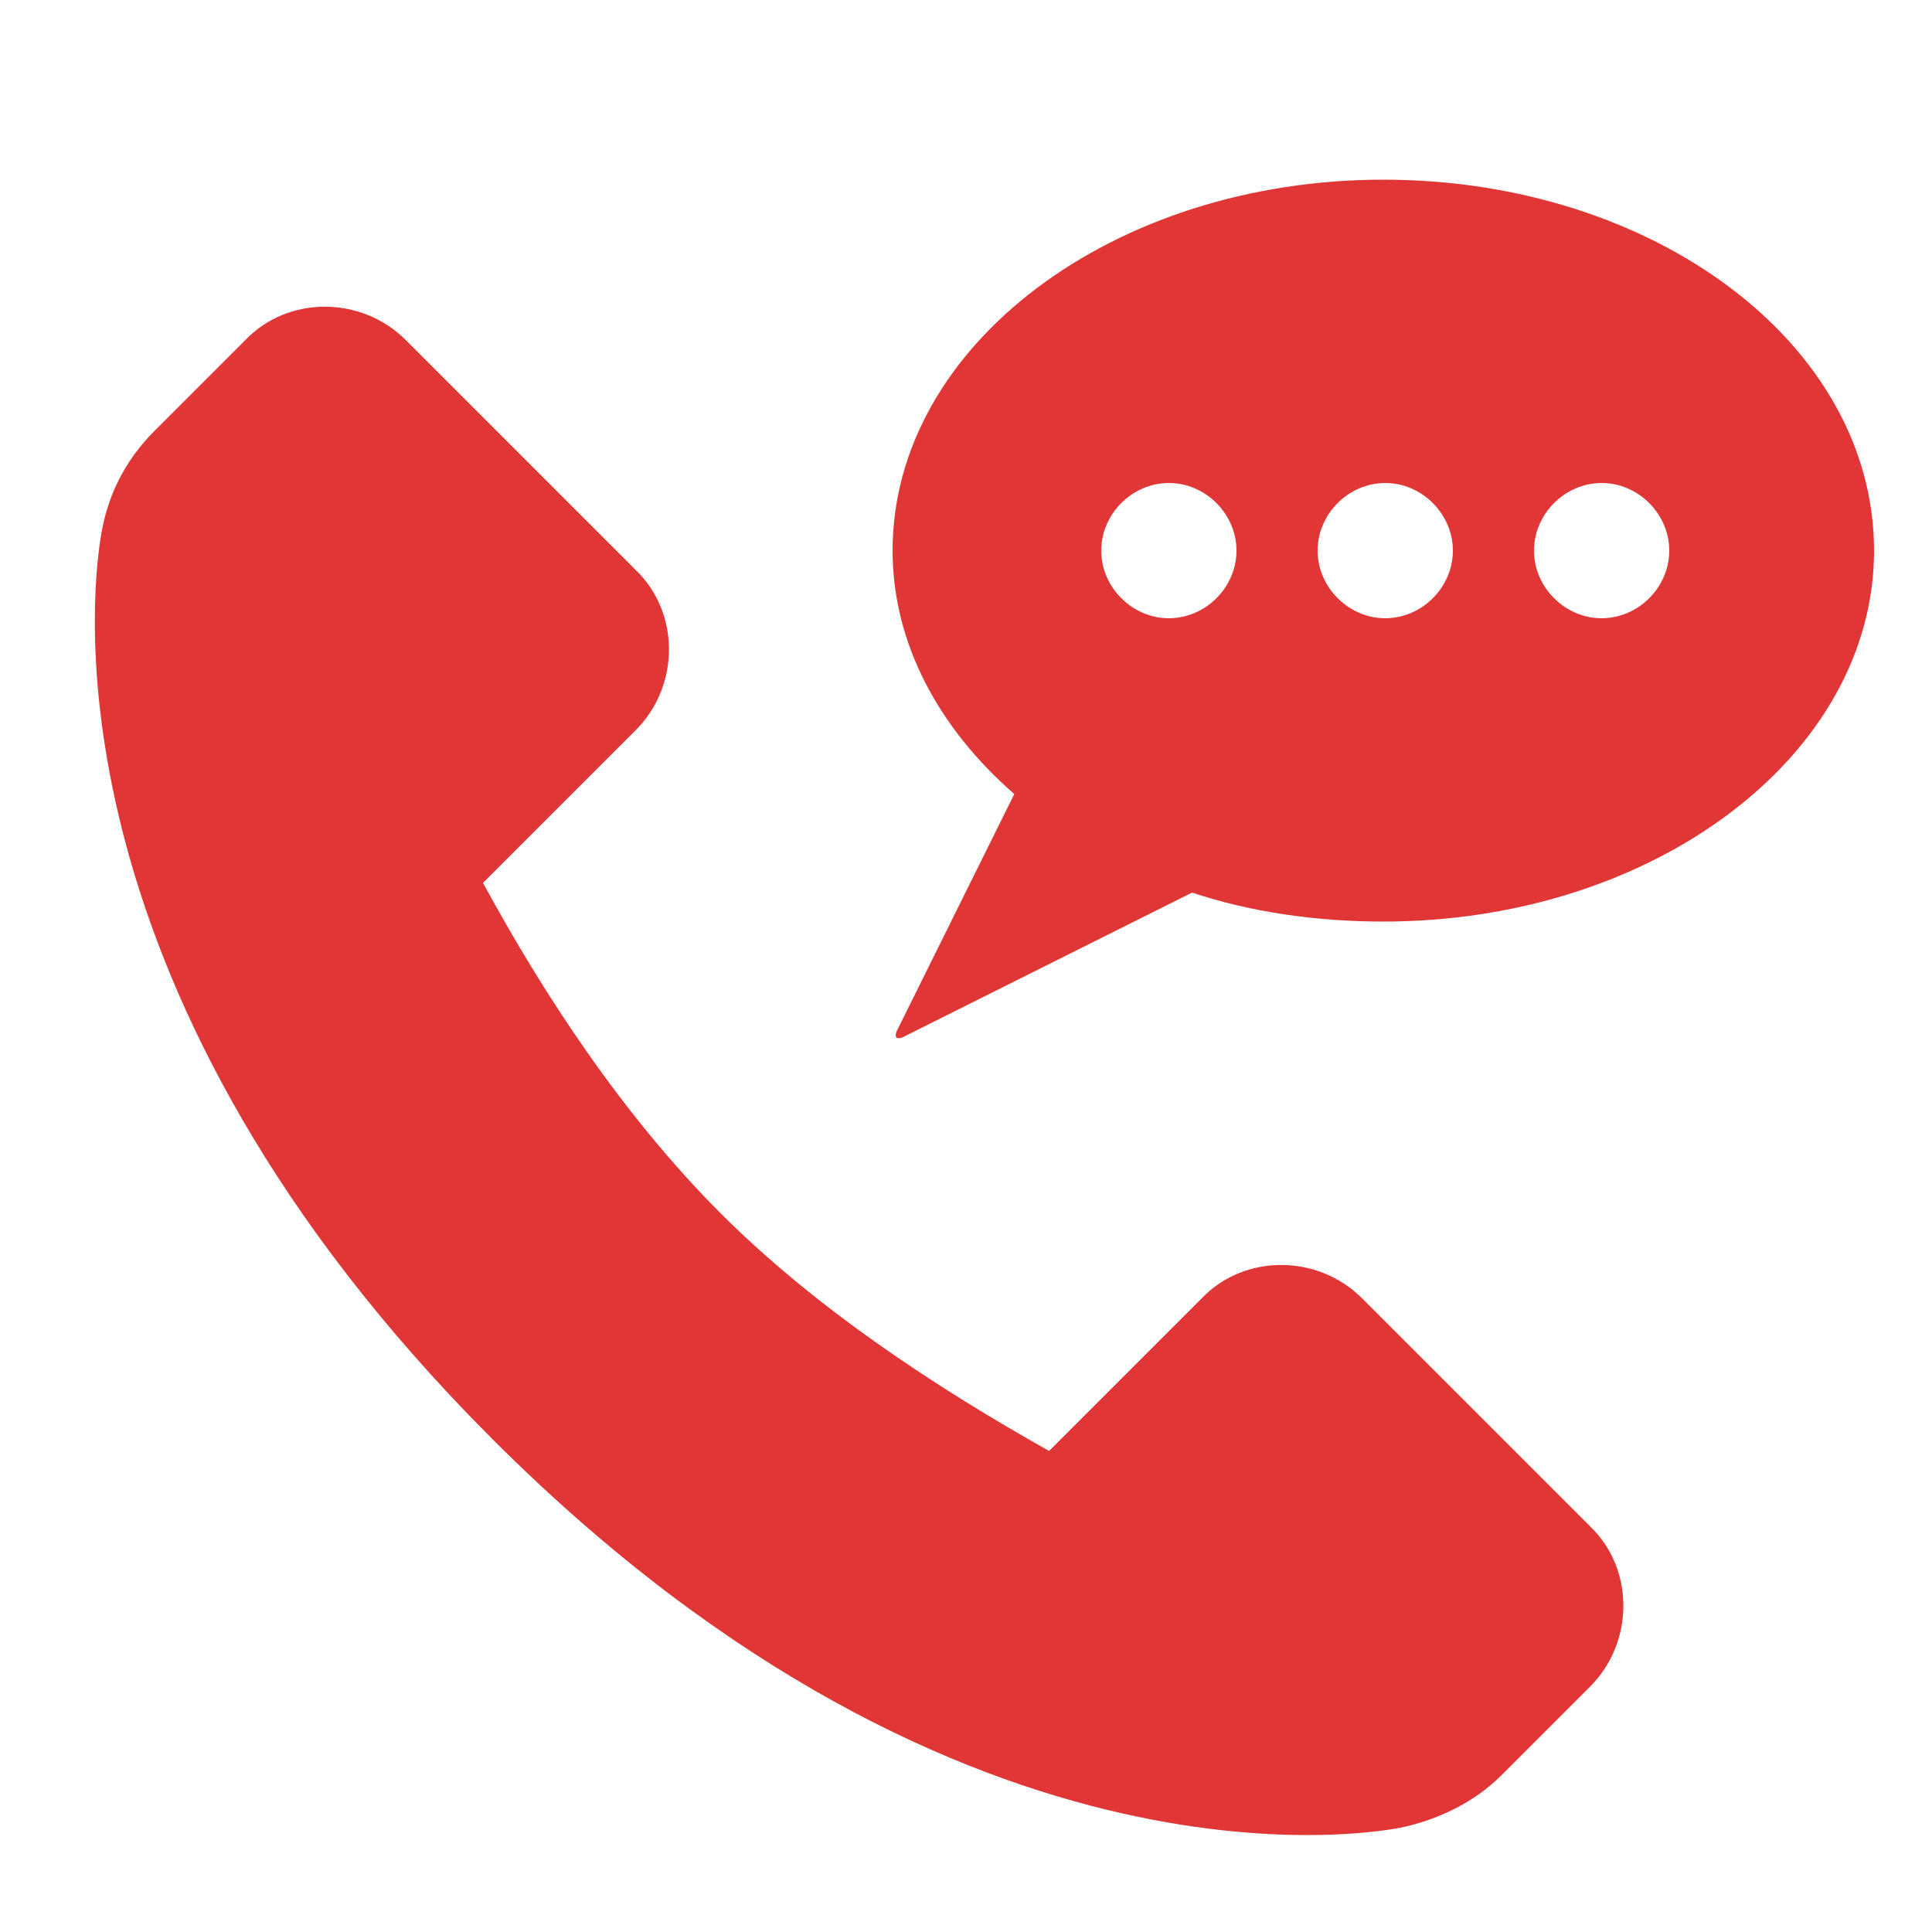
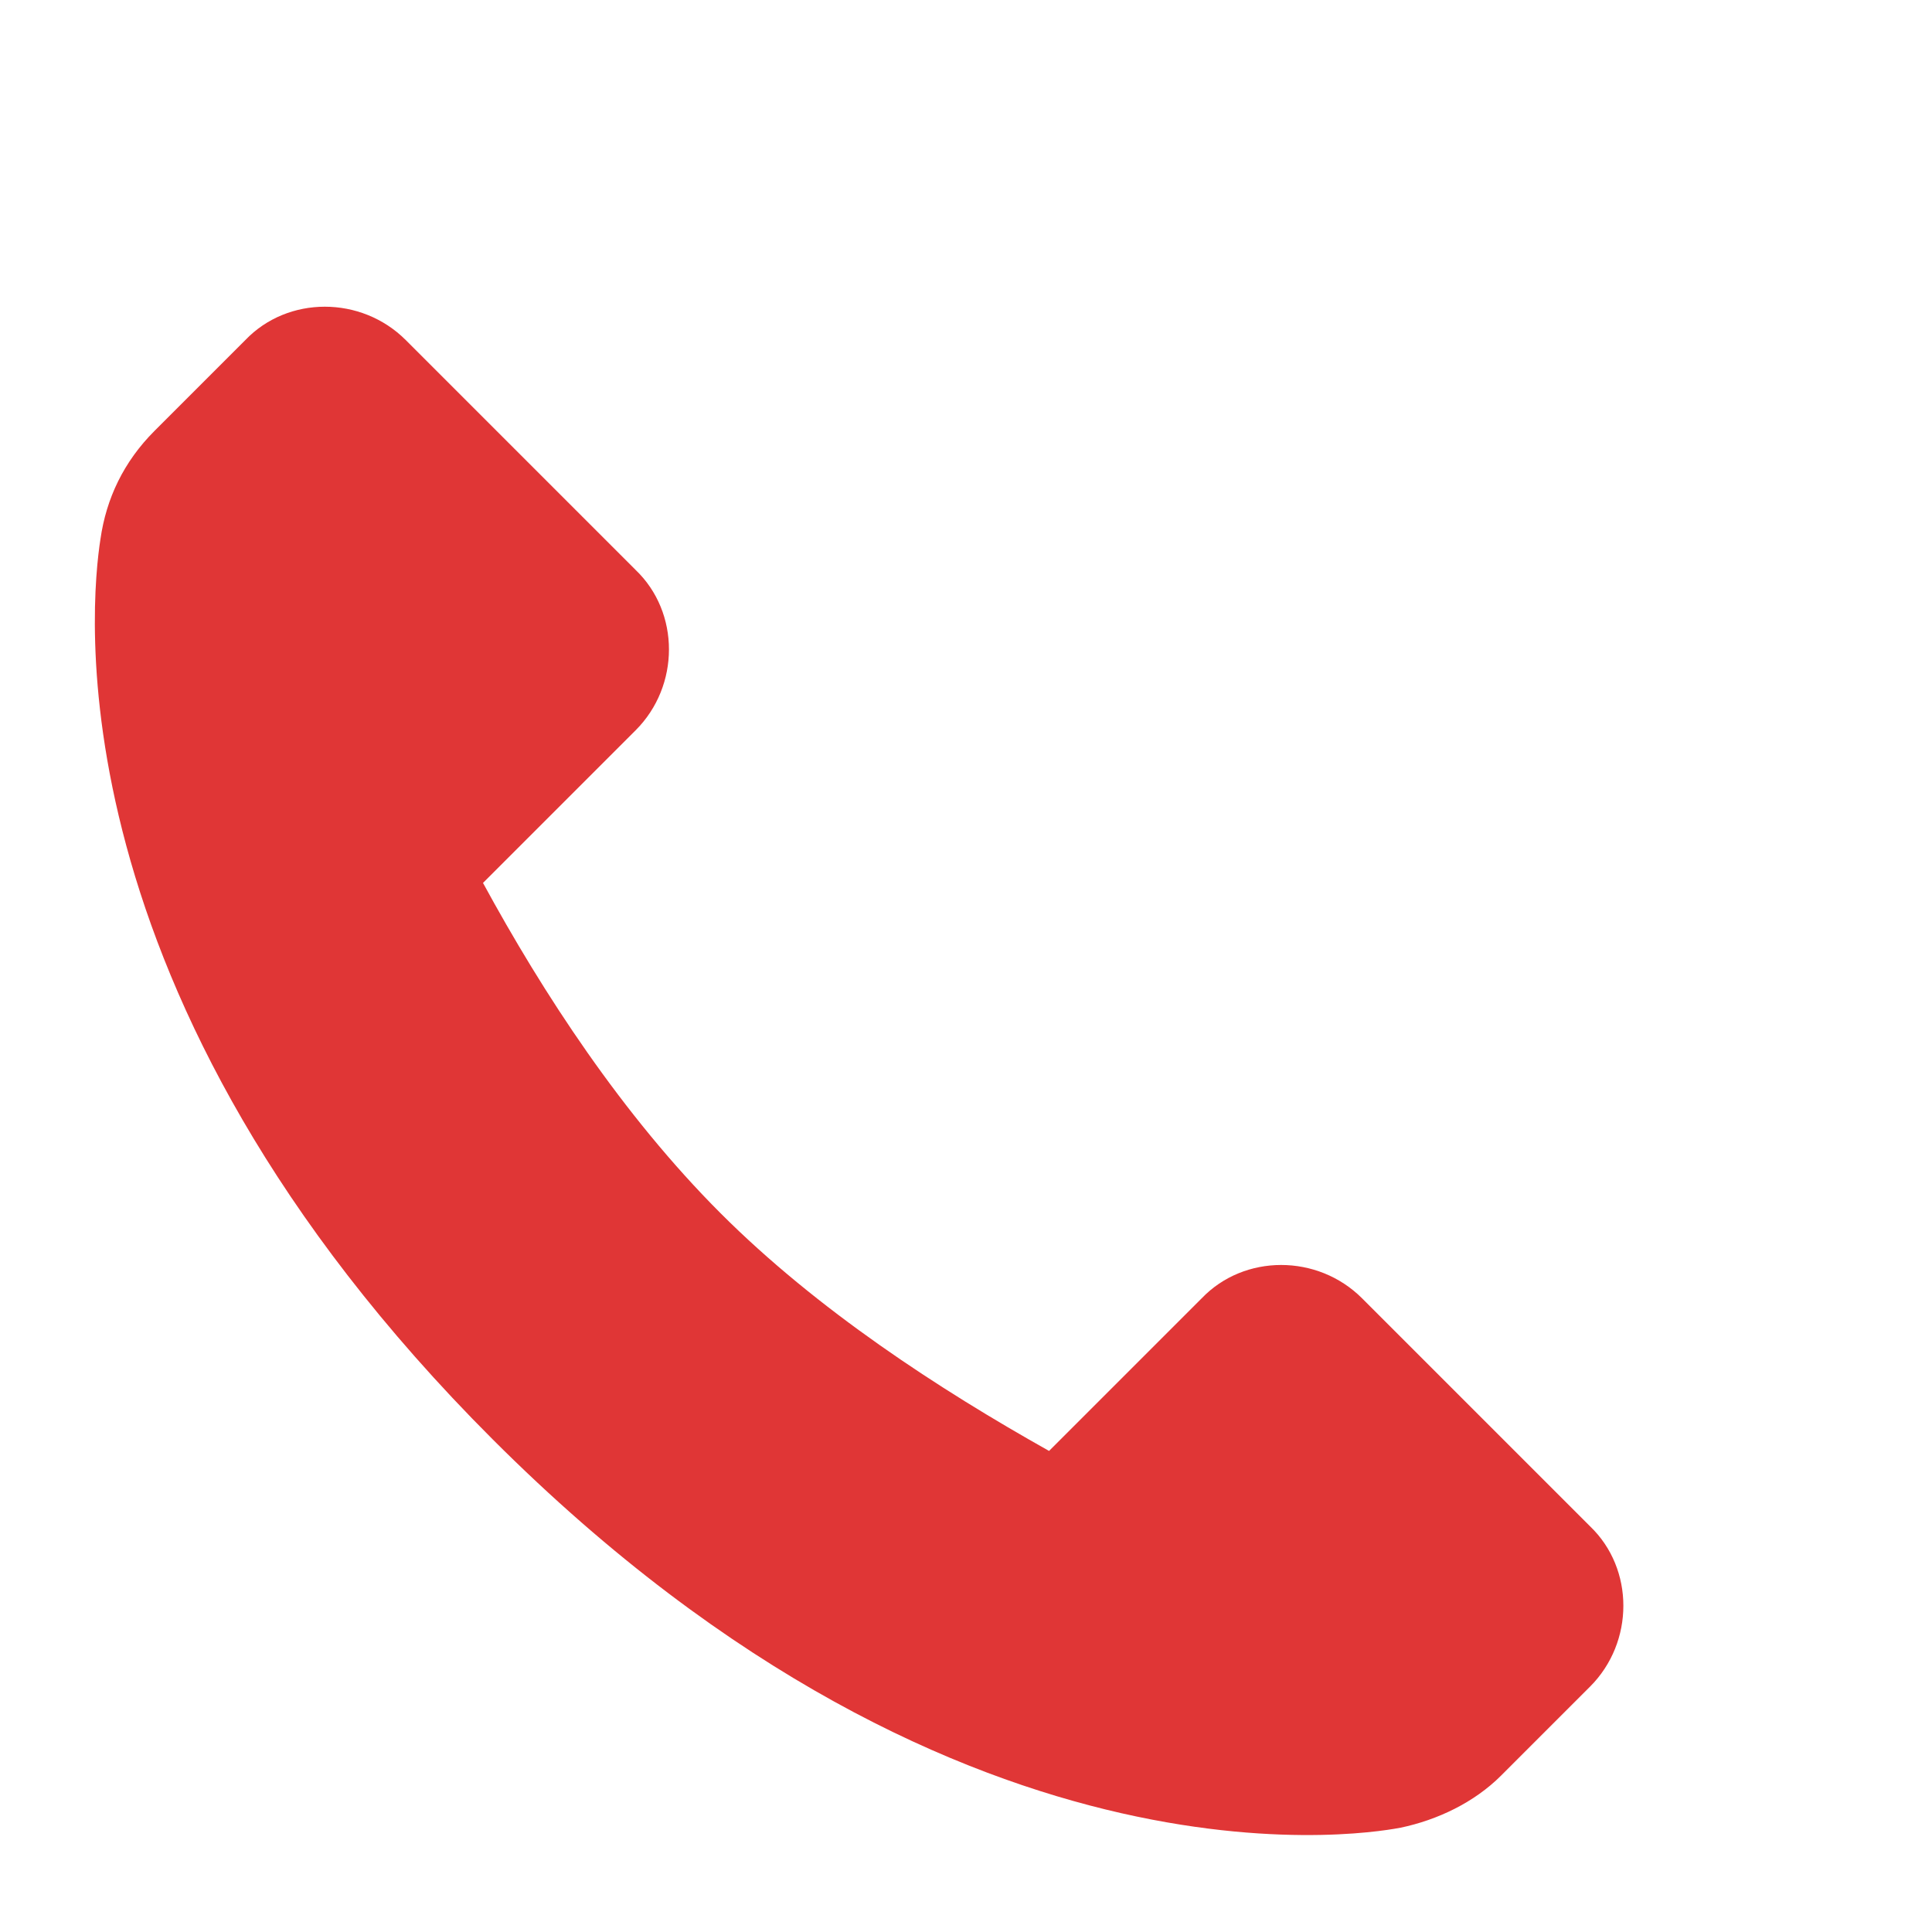
<svg xmlns="http://www.w3.org/2000/svg" version="1.1" id="Calque_1" x="0px" y="0px" viewBox="0 0 100 100" style="enable-background:new 0 0 100 100;" xml:space="preserve">
  <style type="text/css">
	.st0{fill:#E03636;}
</style>
  <g>
-     <path class="st0" d="M71.6,9.3c-14,0-25.4,8.6-25.4,19.2c0,4.8,2.4,9.2,6.3,12.6l-6.1,12.3c-0.1,0.3,0,0.4,0.3,0.3l15-7.5   c3,1,6.4,1.5,9.9,1.5c14,0,25.4-8.6,25.4-19.2C97,17.8,85.6,9.3,71.6,9.3z M60.5,32c-1.9,0-3.5-1.6-3.5-3.5s1.6-3.5,3.5-3.5   s3.5,1.6,3.5,3.5S62.4,32,60.5,32z M71.7,32c-1.9,0-3.5-1.6-3.5-3.5s1.6-3.5,3.5-3.5s3.5,1.6,3.5,3.5S73.6,32,71.7,32z M82.9,32   c-1.9,0-3.5-1.6-3.5-3.5S81,25,82.9,25s3.5,1.6,3.5,3.5S84.8,32,82.9,32z" />
    <path class="st0" d="M70.5,67.2c-2.3-2.3-6.1-2.3-8.3,0l-7.9,7.9c-5.7-3.2-12-7.3-17-12.3c-5.1-5.1-9.2-11.4-12.3-17.1l7.9-7.9   c2.3-2.3,2.3-6.1,0-8.3L21,17.6c-2.3-2.3-6.1-2.3-8.3,0L8,22.3c-1.6,1.6-2.5,3.5-2.8,5.6c-0.5,3.2-2.7,23.6,20.3,46.6   c24.7,24.7,46.4,20.2,47,20.1c1.9-0.4,3.8-1.3,5.2-2.7l4.6-4.6c2.3-2.3,2.3-6.1,0-8.3L70.5,67.2z" />
  </g>
</svg>